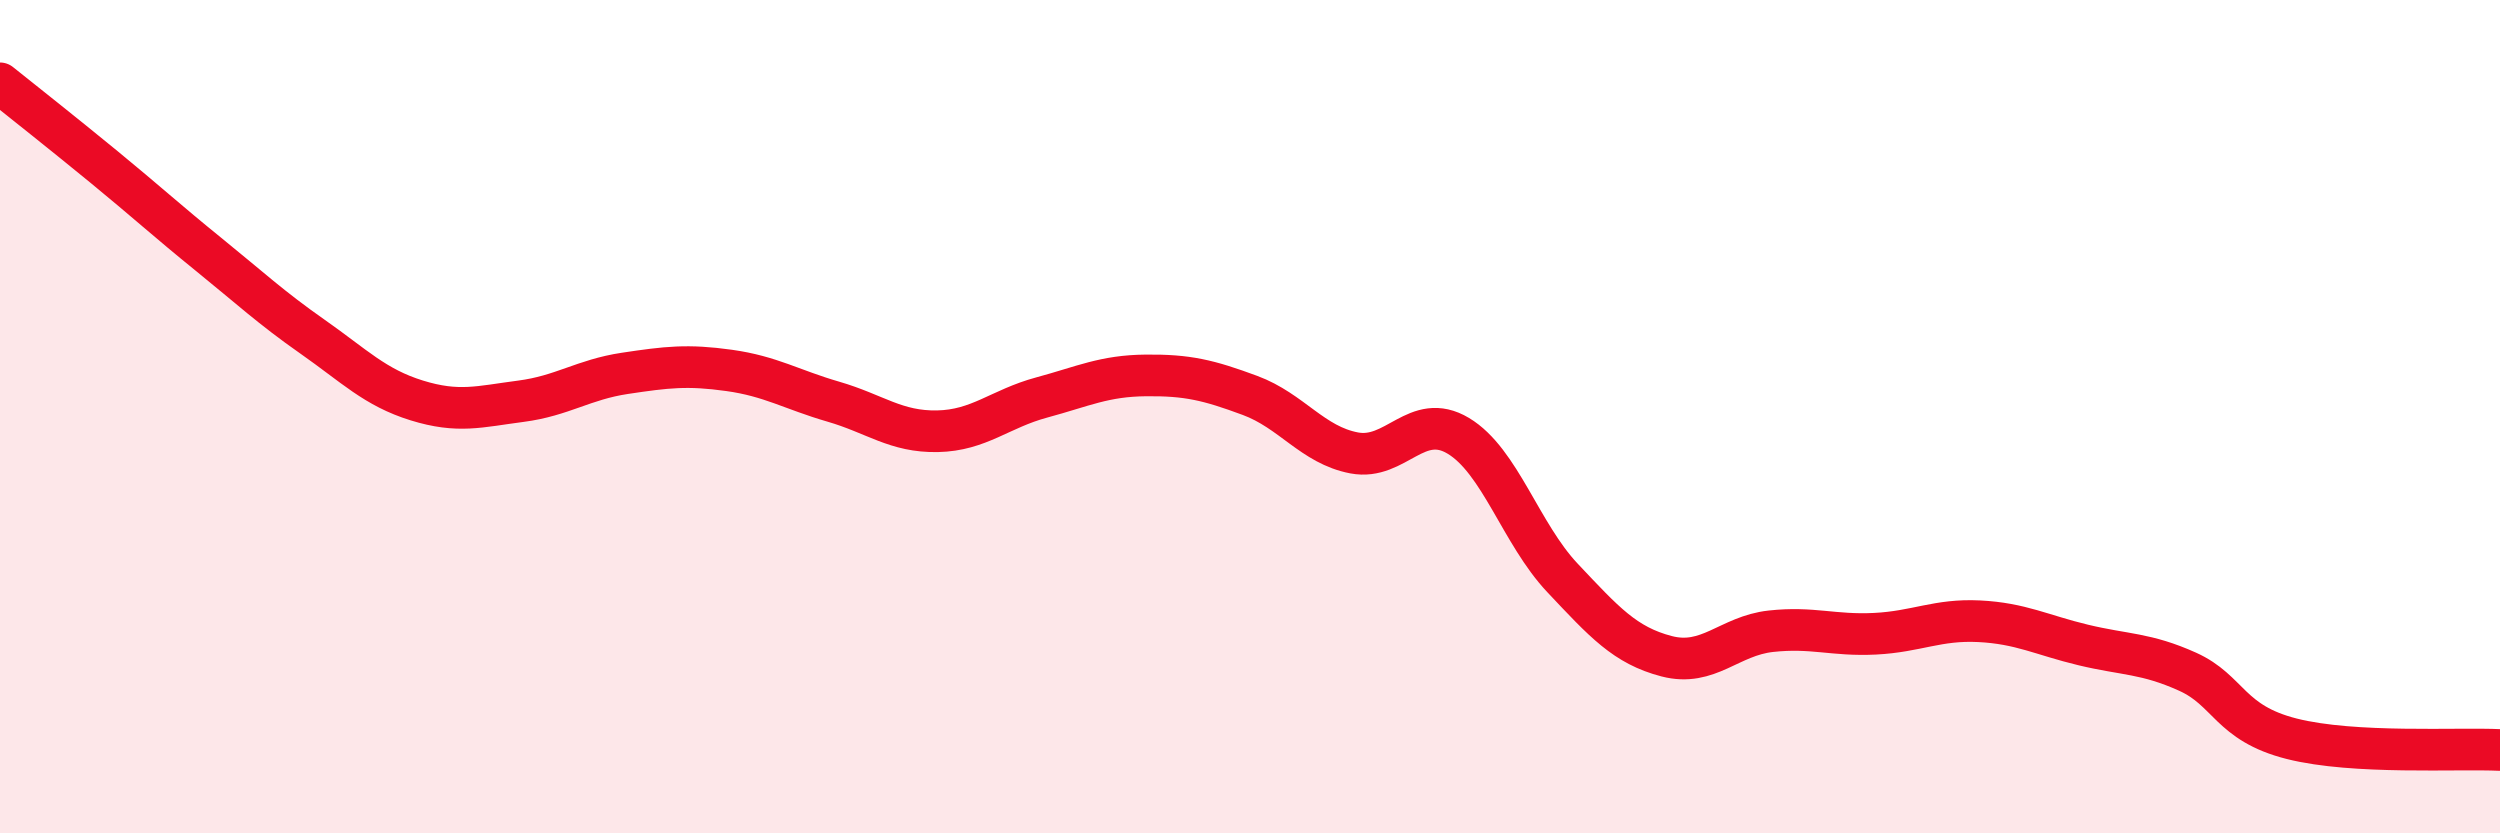
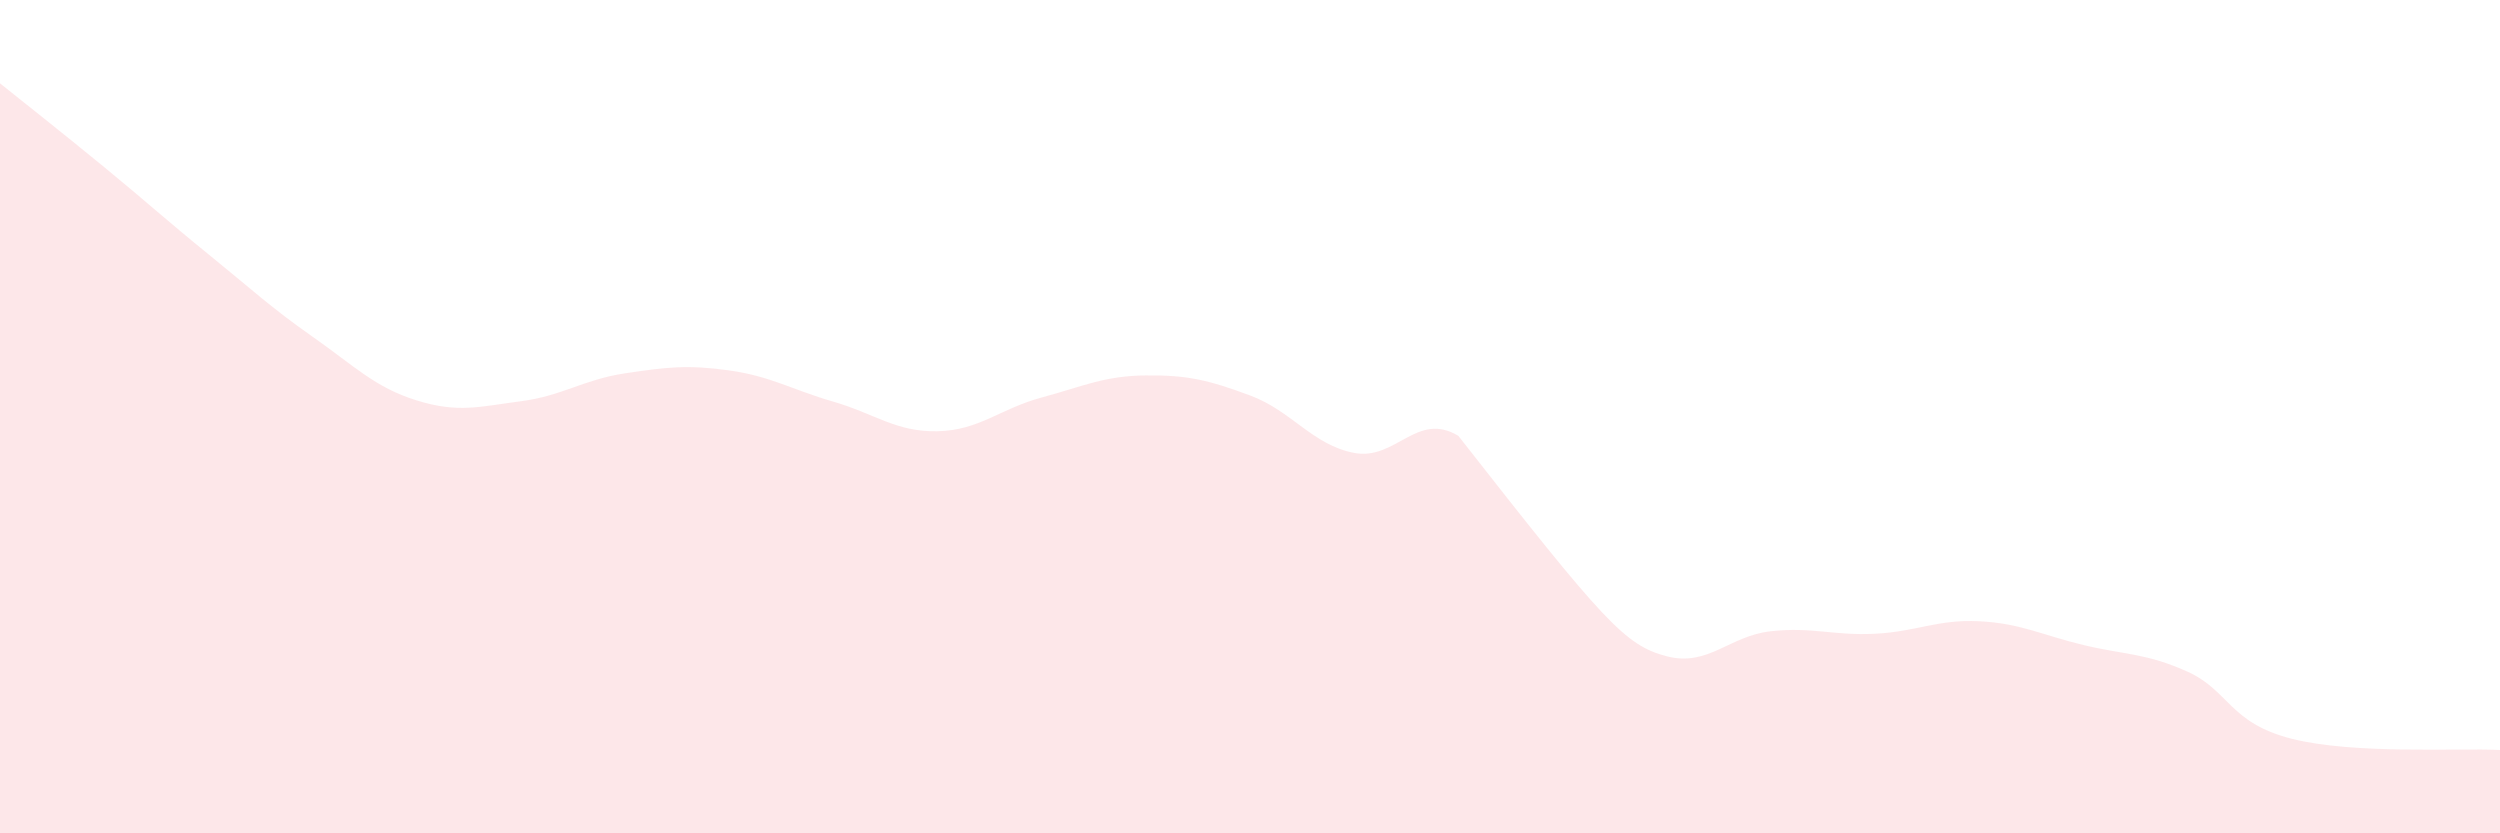
<svg xmlns="http://www.w3.org/2000/svg" width="60" height="20" viewBox="0 0 60 20">
-   <path d="M 0,2 C 0.5,2.4 1.5,3.19 2.5,4.01 C 3.5,4.83 4,5.29 5,6.1 C 6,6.91 6.5,7.38 7.5,8.08 C 8.5,8.78 9,9.3 10,9.61 C 11,9.92 11.5,9.76 12.5,9.63 C 13.5,9.5 14,9.11 15,8.96 C 16,8.81 16.5,8.75 17.5,8.89 C 18.5,9.03 19,9.35 20,9.64 C 21,9.93 21.5,10.37 22.5,10.35 C 23.5,10.33 24,9.81 25,9.54 C 26,9.27 26.5,9.02 27.5,9.01 C 28.5,9 29,9.12 30,9.49 C 31,9.86 31.5,10.68 32.5,10.87 C 33.5,11.06 34,9.86 35,10.46 C 36,11.06 36.5,12.81 37.5,13.87 C 38.5,14.93 39,15.49 40,15.75 C 41,16.01 41.5,15.26 42.5,15.15 C 43.5,15.04 44,15.26 45,15.21 C 46,15.16 46.5,14.86 47.5,14.91 C 48.5,14.96 49,15.24 50,15.48 C 51,15.72 51.5,15.67 52.5,16.12 C 53.5,16.57 53.5,17.35 55,17.73 C 56.5,18.11 59,17.95 60,18L60 20L0 20Z" fill="#EB0A25" opacity="0.1" stroke-linecap="round" stroke-linejoin="round" />
-   <path d="M 0,2 C 0.5,2.4 1.5,3.19 2.5,4.01 C 3.5,4.83 4,5.29 5,6.1 C 6,6.91 6.5,7.38 7.5,8.08 C 8.5,8.78 9,9.3 10,9.61 C 11,9.92 11.5,9.76 12.5,9.63 C 13.5,9.5 14,9.11 15,8.96 C 16,8.81 16.5,8.75 17.5,8.89 C 18.5,9.03 19,9.35 20,9.64 C 21,9.93 21.5,10.37 22.5,10.35 C 23.5,10.33 24,9.81 25,9.54 C 26,9.27 26.5,9.02 27.5,9.01 C 28.5,9 29,9.12 30,9.49 C 31,9.86 31.5,10.68 32.5,10.87 C 33.5,11.06 34,9.86 35,10.46 C 36,11.06 36.5,12.81 37.5,13.87 C 38.5,14.93 39,15.49 40,15.75 C 41,16.01 41.5,15.26 42.5,15.15 C 43.5,15.04 44,15.26 45,15.21 C 46,15.16 46.5,14.86 47.5,14.91 C 48.5,14.96 49,15.24 50,15.48 C 51,15.72 51.5,15.67 52.5,16.12 C 53.5,16.57 53.5,17.35 55,17.73 C 56.5,18.11 59,17.95 60,18" stroke="#EB0A25" stroke-width="1" fill="none" stroke-linecap="round" stroke-linejoin="round" />
+   <path d="M 0,2 C 0.5,2.4 1.5,3.19 2.5,4.01 C 3.5,4.83 4,5.29 5,6.1 C 6,6.91 6.5,7.38 7.5,8.08 C 8.5,8.78 9,9.3 10,9.61 C 11,9.92 11.5,9.76 12.5,9.63 C 13.5,9.5 14,9.11 15,8.96 C 16,8.81 16.5,8.75 17.5,8.89 C 18.5,9.03 19,9.35 20,9.64 C 21,9.93 21.5,10.37 22.5,10.35 C 23.5,10.33 24,9.81 25,9.54 C 26,9.27 26.5,9.02 27.5,9.01 C 28.5,9 29,9.12 30,9.49 C 31,9.86 31.5,10.68 32.5,10.87 C 33.5,11.06 34,9.86 35,10.46 C 38.5,14.93 39,15.49 40,15.75 C 41,16.01 41.5,15.26 42.5,15.15 C 43.5,15.04 44,15.26 45,15.21 C 46,15.16 46.5,14.86 47.5,14.91 C 48.5,14.96 49,15.24 50,15.48 C 51,15.72 51.5,15.67 52.5,16.12 C 53.5,16.57 53.5,17.35 55,17.73 C 56.5,18.11 59,17.95 60,18L60 20L0 20Z" fill="#EB0A25" opacity="0.1" stroke-linecap="round" stroke-linejoin="round" />
</svg>